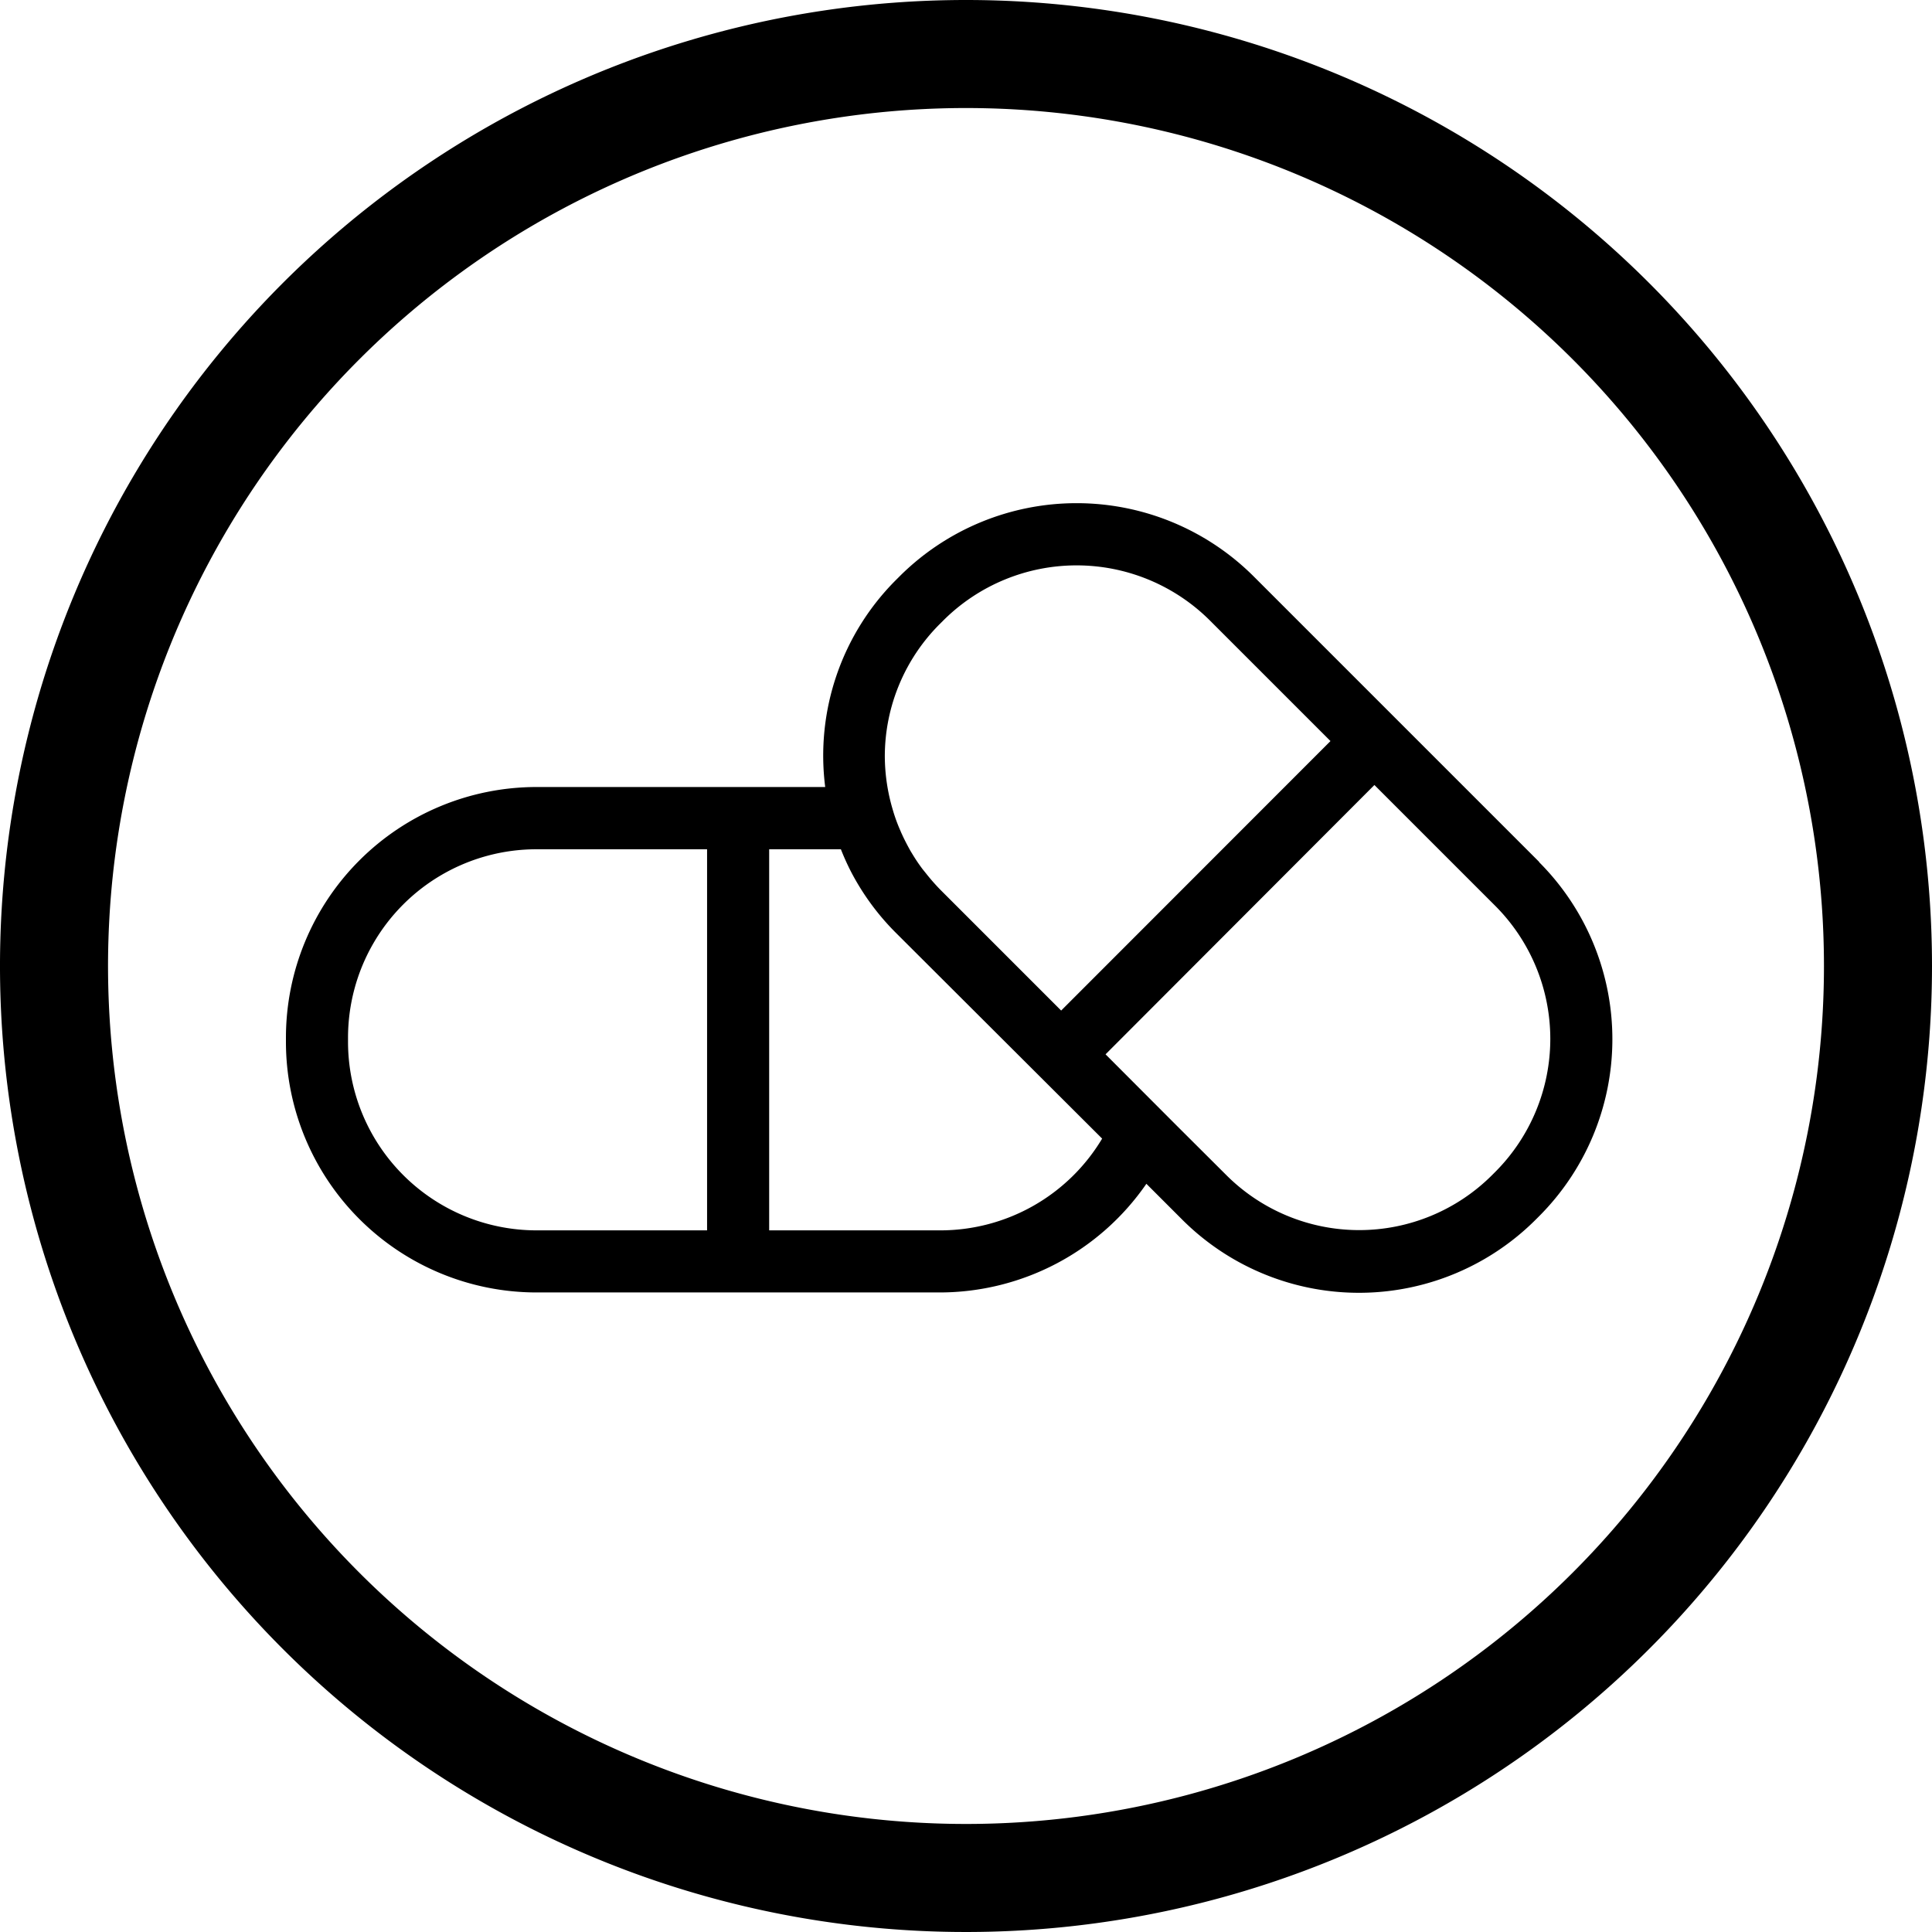
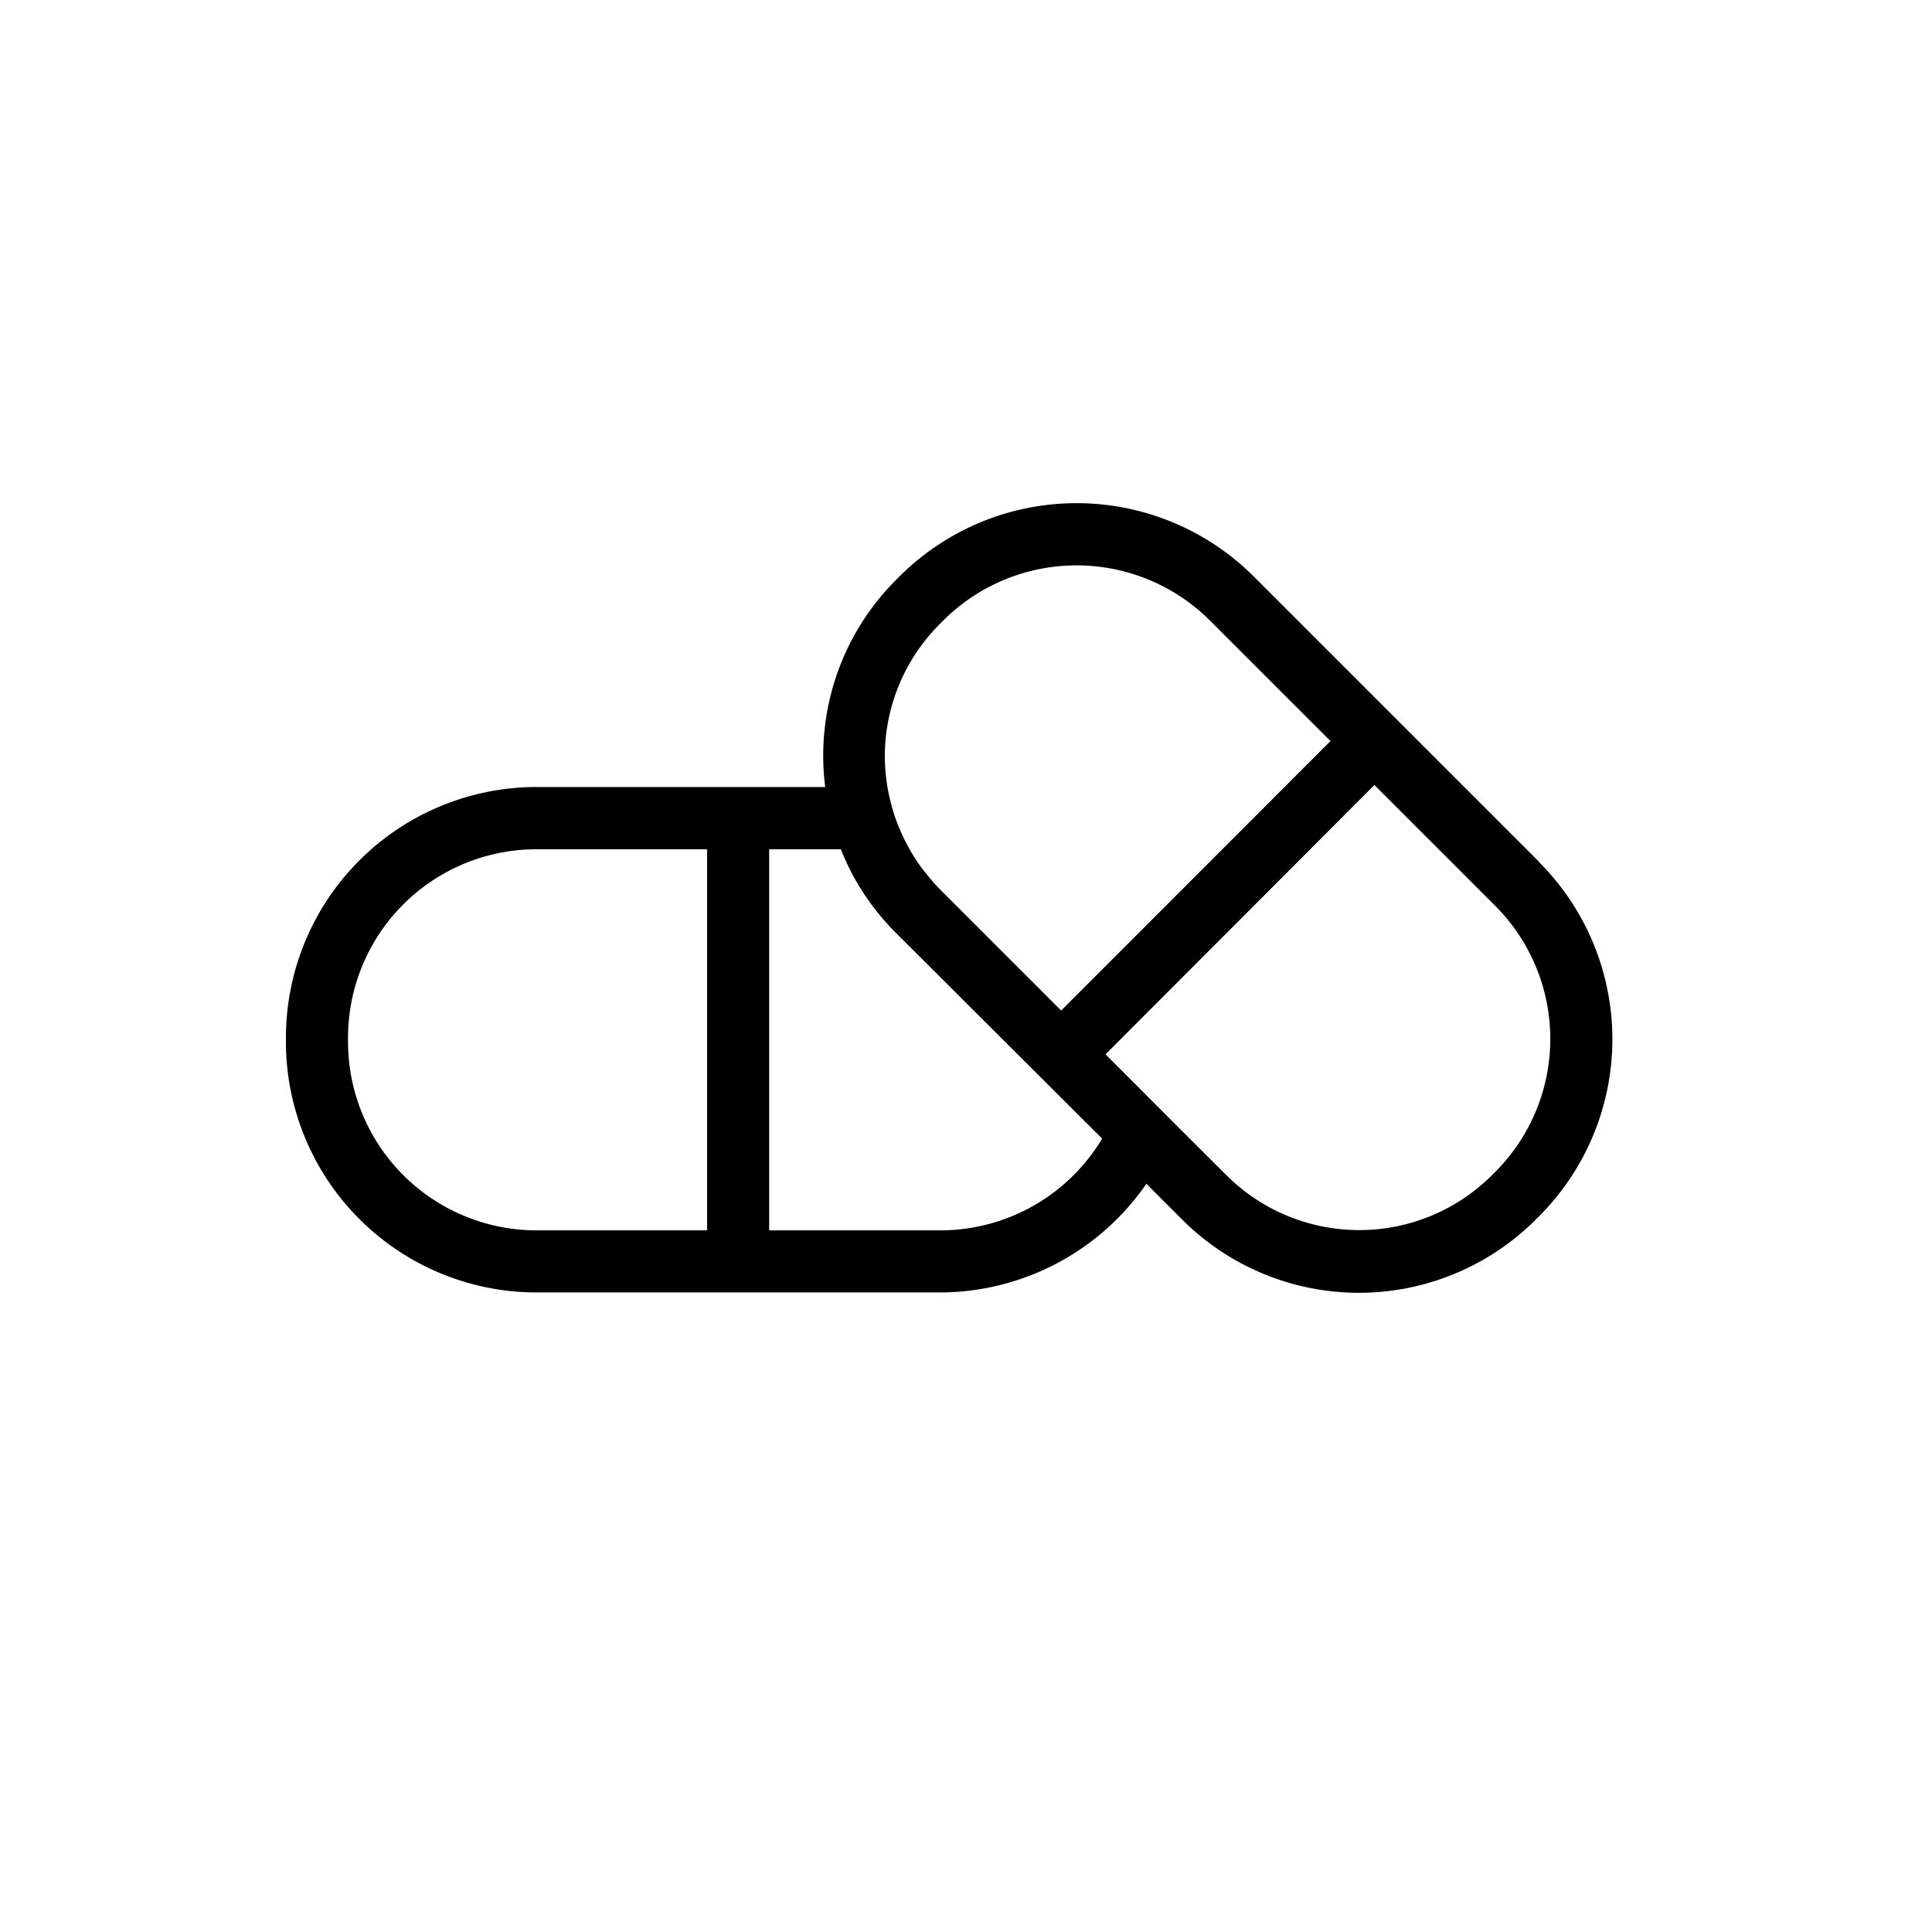
<svg xmlns="http://www.w3.org/2000/svg" viewBox="0 0 124.46 124.46">
  <g id="Ebene_2" data-name="Ebene 2">
    <g id="Ebene_1-2" data-name="Ebene 1">
-       <path d="M62.23,0a62.23,62.23,0,1,0,62.23,62.23A62.23,62.23,0,0,0,62.23,0Zm0,117.5A55.27,55.27,0,1,1,117.5,62.23,55.27,55.27,0,0,1,62.23,117.5Z" />
      <path d="M99.15,55.52,80.76,37.13a16.15,16.15,0,0,0-22.81,0l-.2.2a16,16,0,0,0-4.59,13.37H34.55A16.15,16.15,0,0,0,18.42,66.84v.29A16.15,16.15,0,0,0,34.55,83.26h26a16.19,16.19,0,0,0,13.3-7l2.29,2.29a16.11,16.11,0,0,0,22.81,0l.2-.2h0a16.14,16.14,0,0,0,0-22.81ZM60.58,40.16l.2-.2a12.16,12.16,0,0,1,17.15,0l7.78,7.78L68.36,65.1l-7.78-7.78a13.31,13.31,0,0,1-.93-1.06L59.44,56c-.22-.29-.43-.6-.62-.91l-.17-.28c-.2-.36-.39-.72-.56-1.1,0,0-.05-.1-.07-.16a10.51,10.51,0,0,1-.5-1.36A12.26,12.26,0,0,1,57,48.74,12.06,12.06,0,0,1,60.58,40.16Zm-38.16,27v-.29A12.14,12.14,0,0,1,34.55,54.71h11V79.26h-11A12.15,12.15,0,0,1,22.42,67.13ZM60.55,79.26h-11V54.71h4.62l0,0a15.92,15.92,0,0,0,.66,1.46h0a16,16,0,0,0,2.9,3.94L71,73.35A12.15,12.15,0,0,1,60.55,79.26ZM96.32,75.5l-.2.2A12.11,12.11,0,0,1,79,75.7l-3.16-3.15-4.62-4.63L88.54,50.57l7.78,7.78a12.13,12.13,0,0,1,0,17.15Z" />
    </g>
  </g>
</svg>